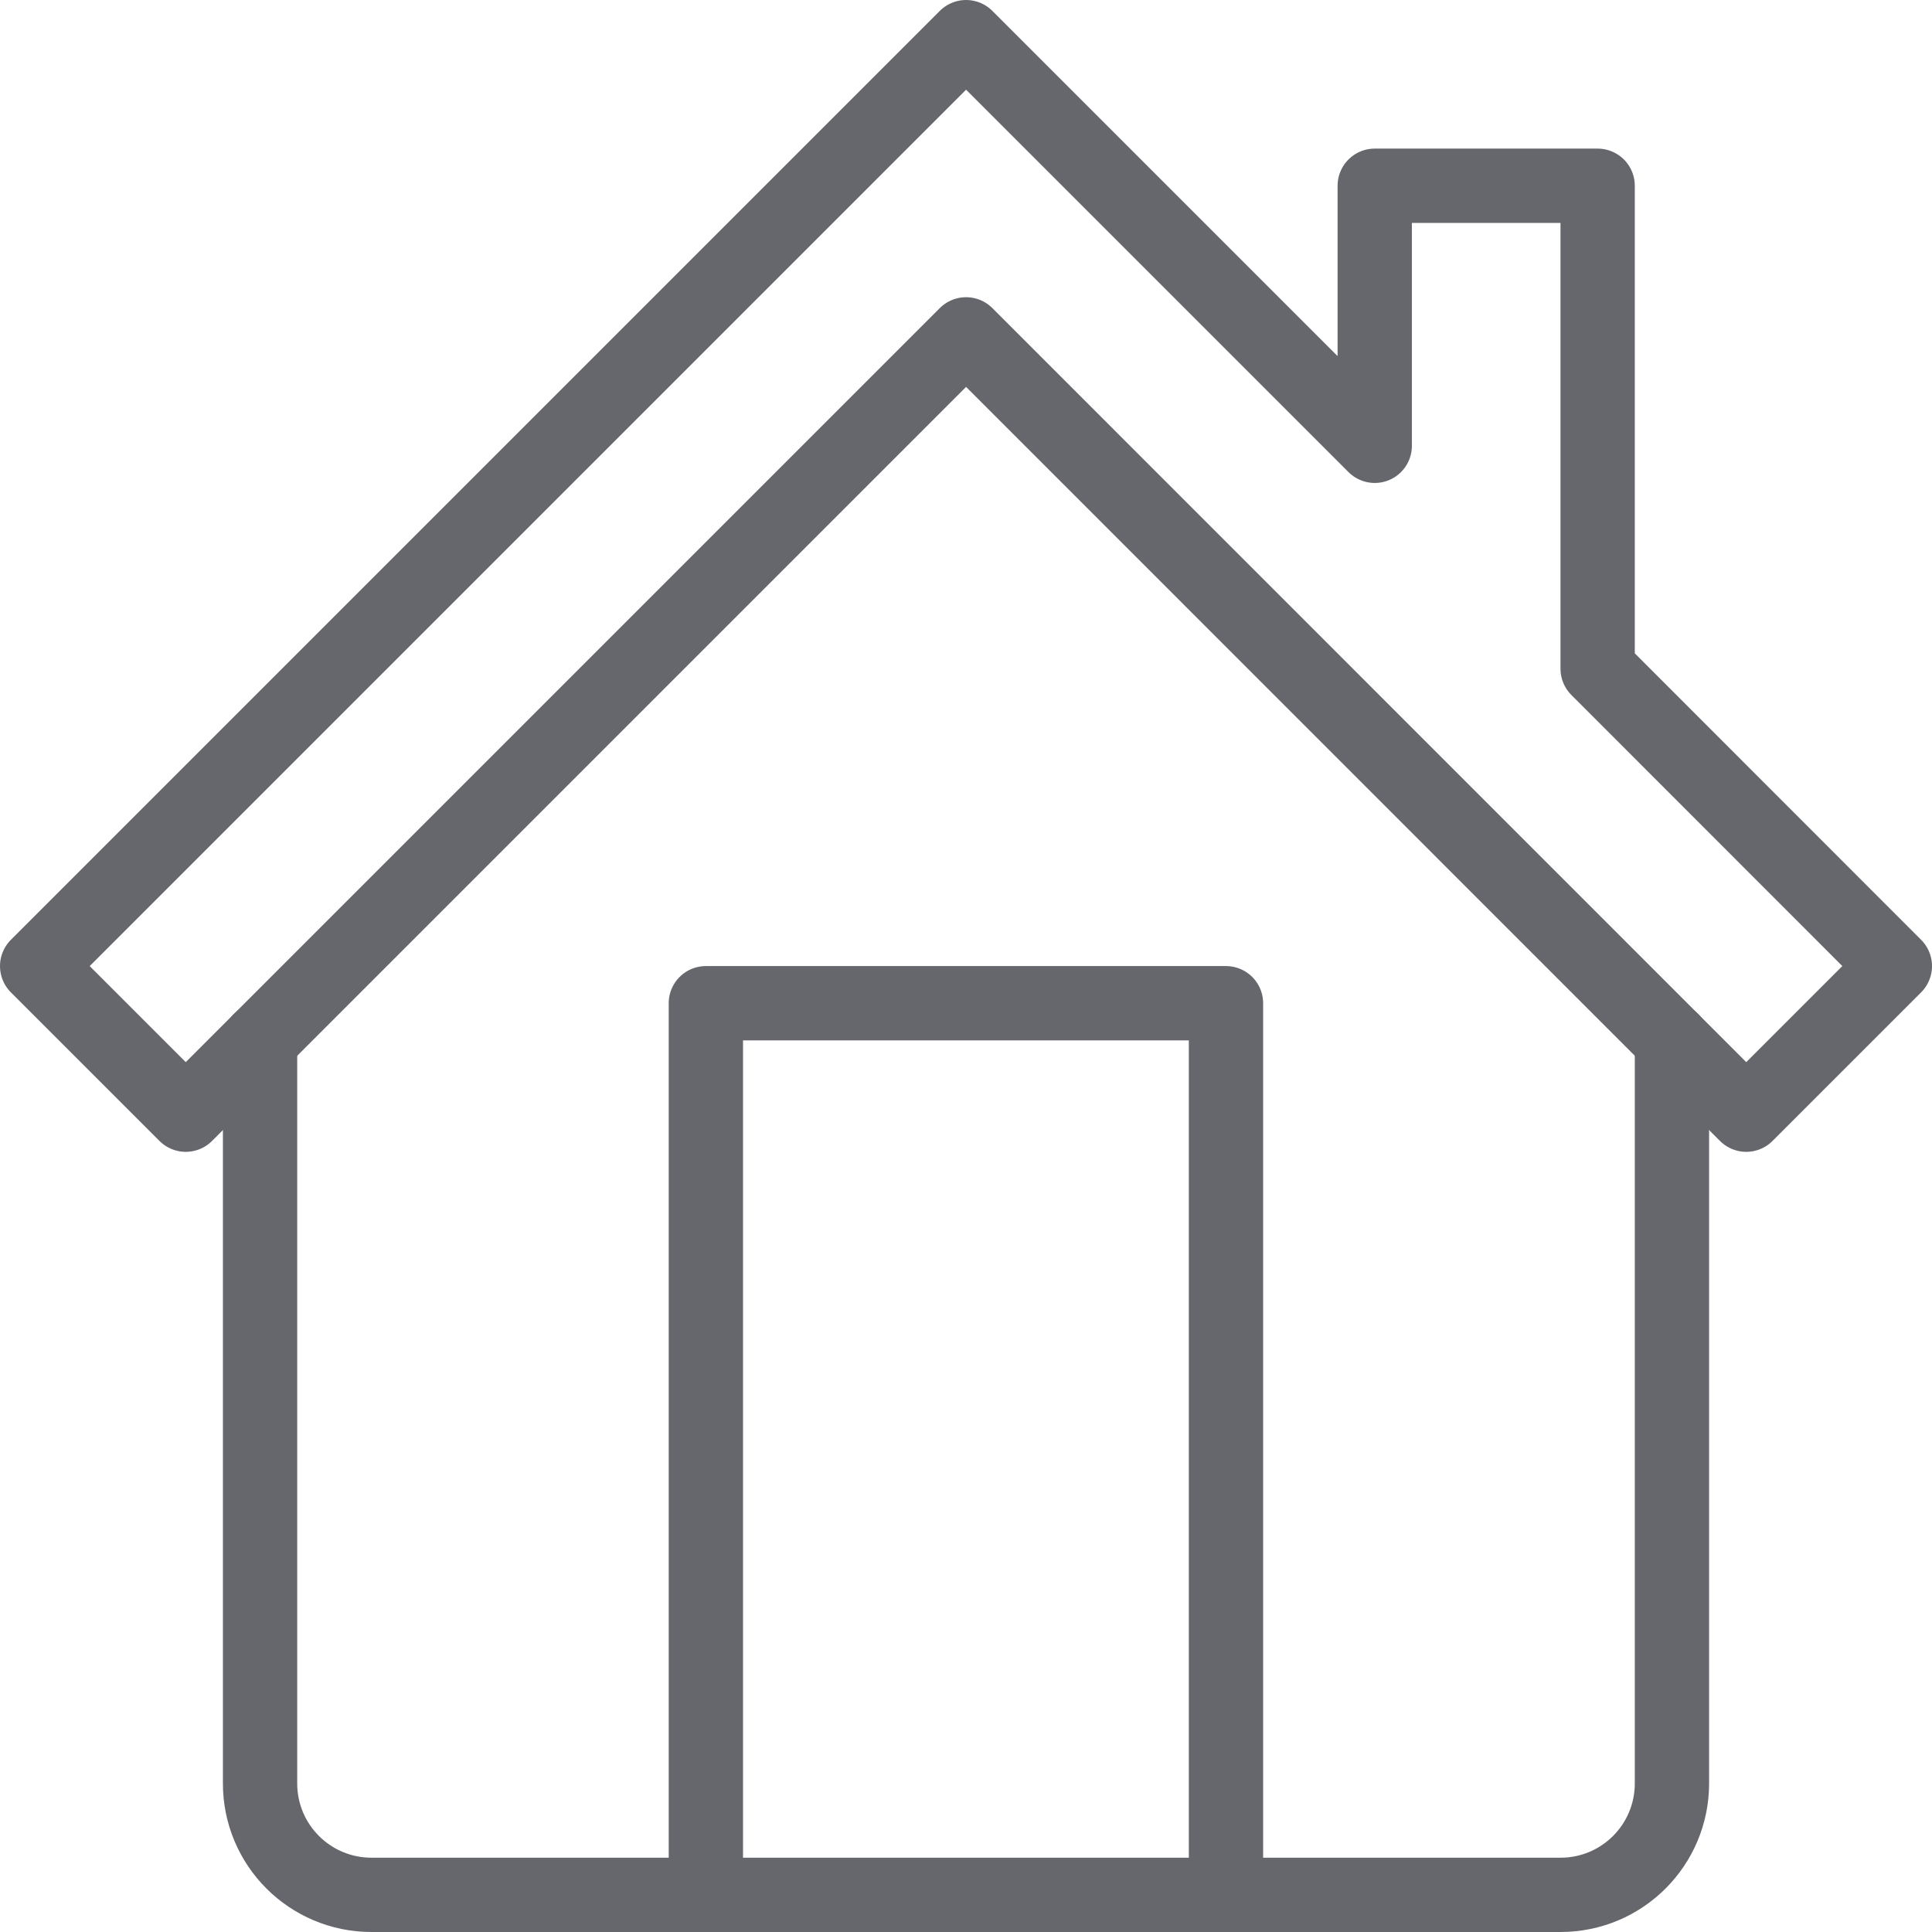
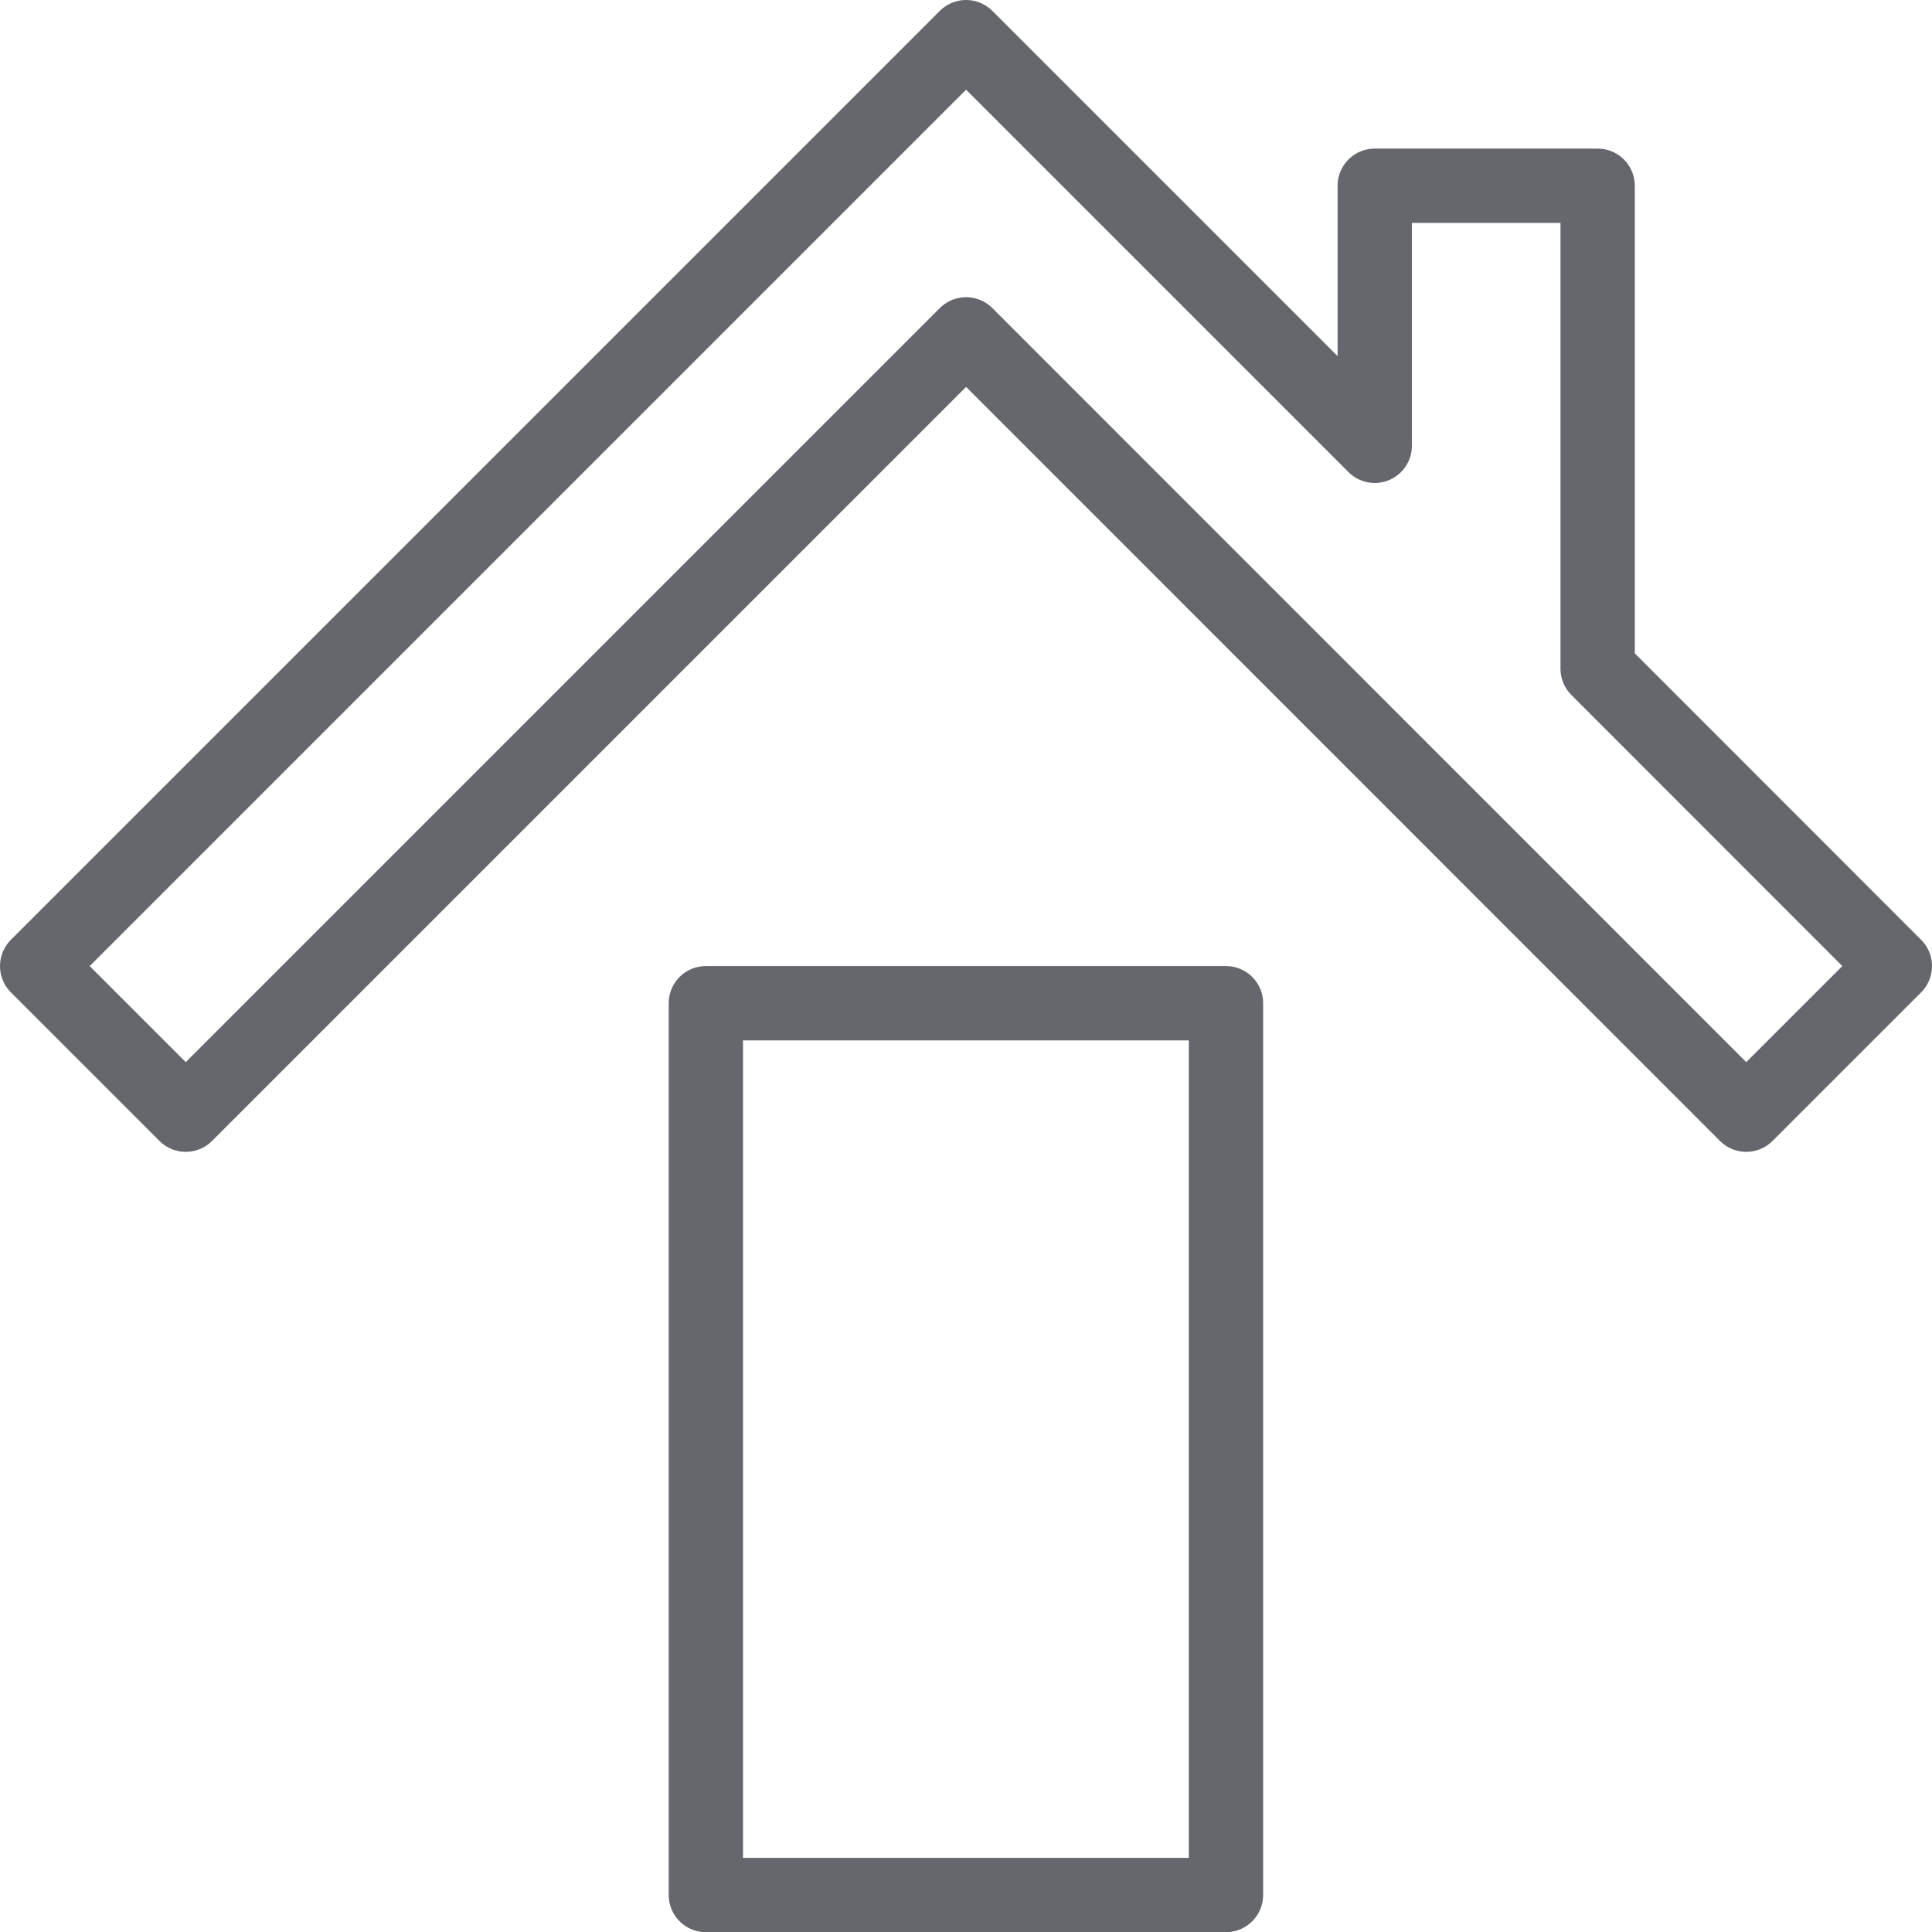
<svg xmlns="http://www.w3.org/2000/svg" id="Layer_1" data-name="Layer 1" viewBox="0 0 124.81 124.81">
  <defs>
    <style>
      .cls-1 {
        stroke-linecap: round;
      }

      .cls-1, .cls-2 {
        fill: none;
        stroke: #65676c;
        stroke-linejoin: round;
        stroke-width: 4.8px;
      }
    </style>
  </defs>
-   <path class="cls-1" d="M16.8,67.21v48c0,3.98,3.22,7.2,7.2,7.2H100.81c3.98,0,7.2-3.22,7.2-7.2v-48" />
  <polygon class="cls-2" points="103.21 43.2 103.21 12 88.81 12 88.81 28.8 62.41 2.4 2.4 62.41 12 72.01 62.41 21.6 112.81 72.01 122.41 62.41 103.21 43.2" />
  <rect class="cls-2" x="45.6" y="64.81" width="33.6" height="57.61" />
</svg>